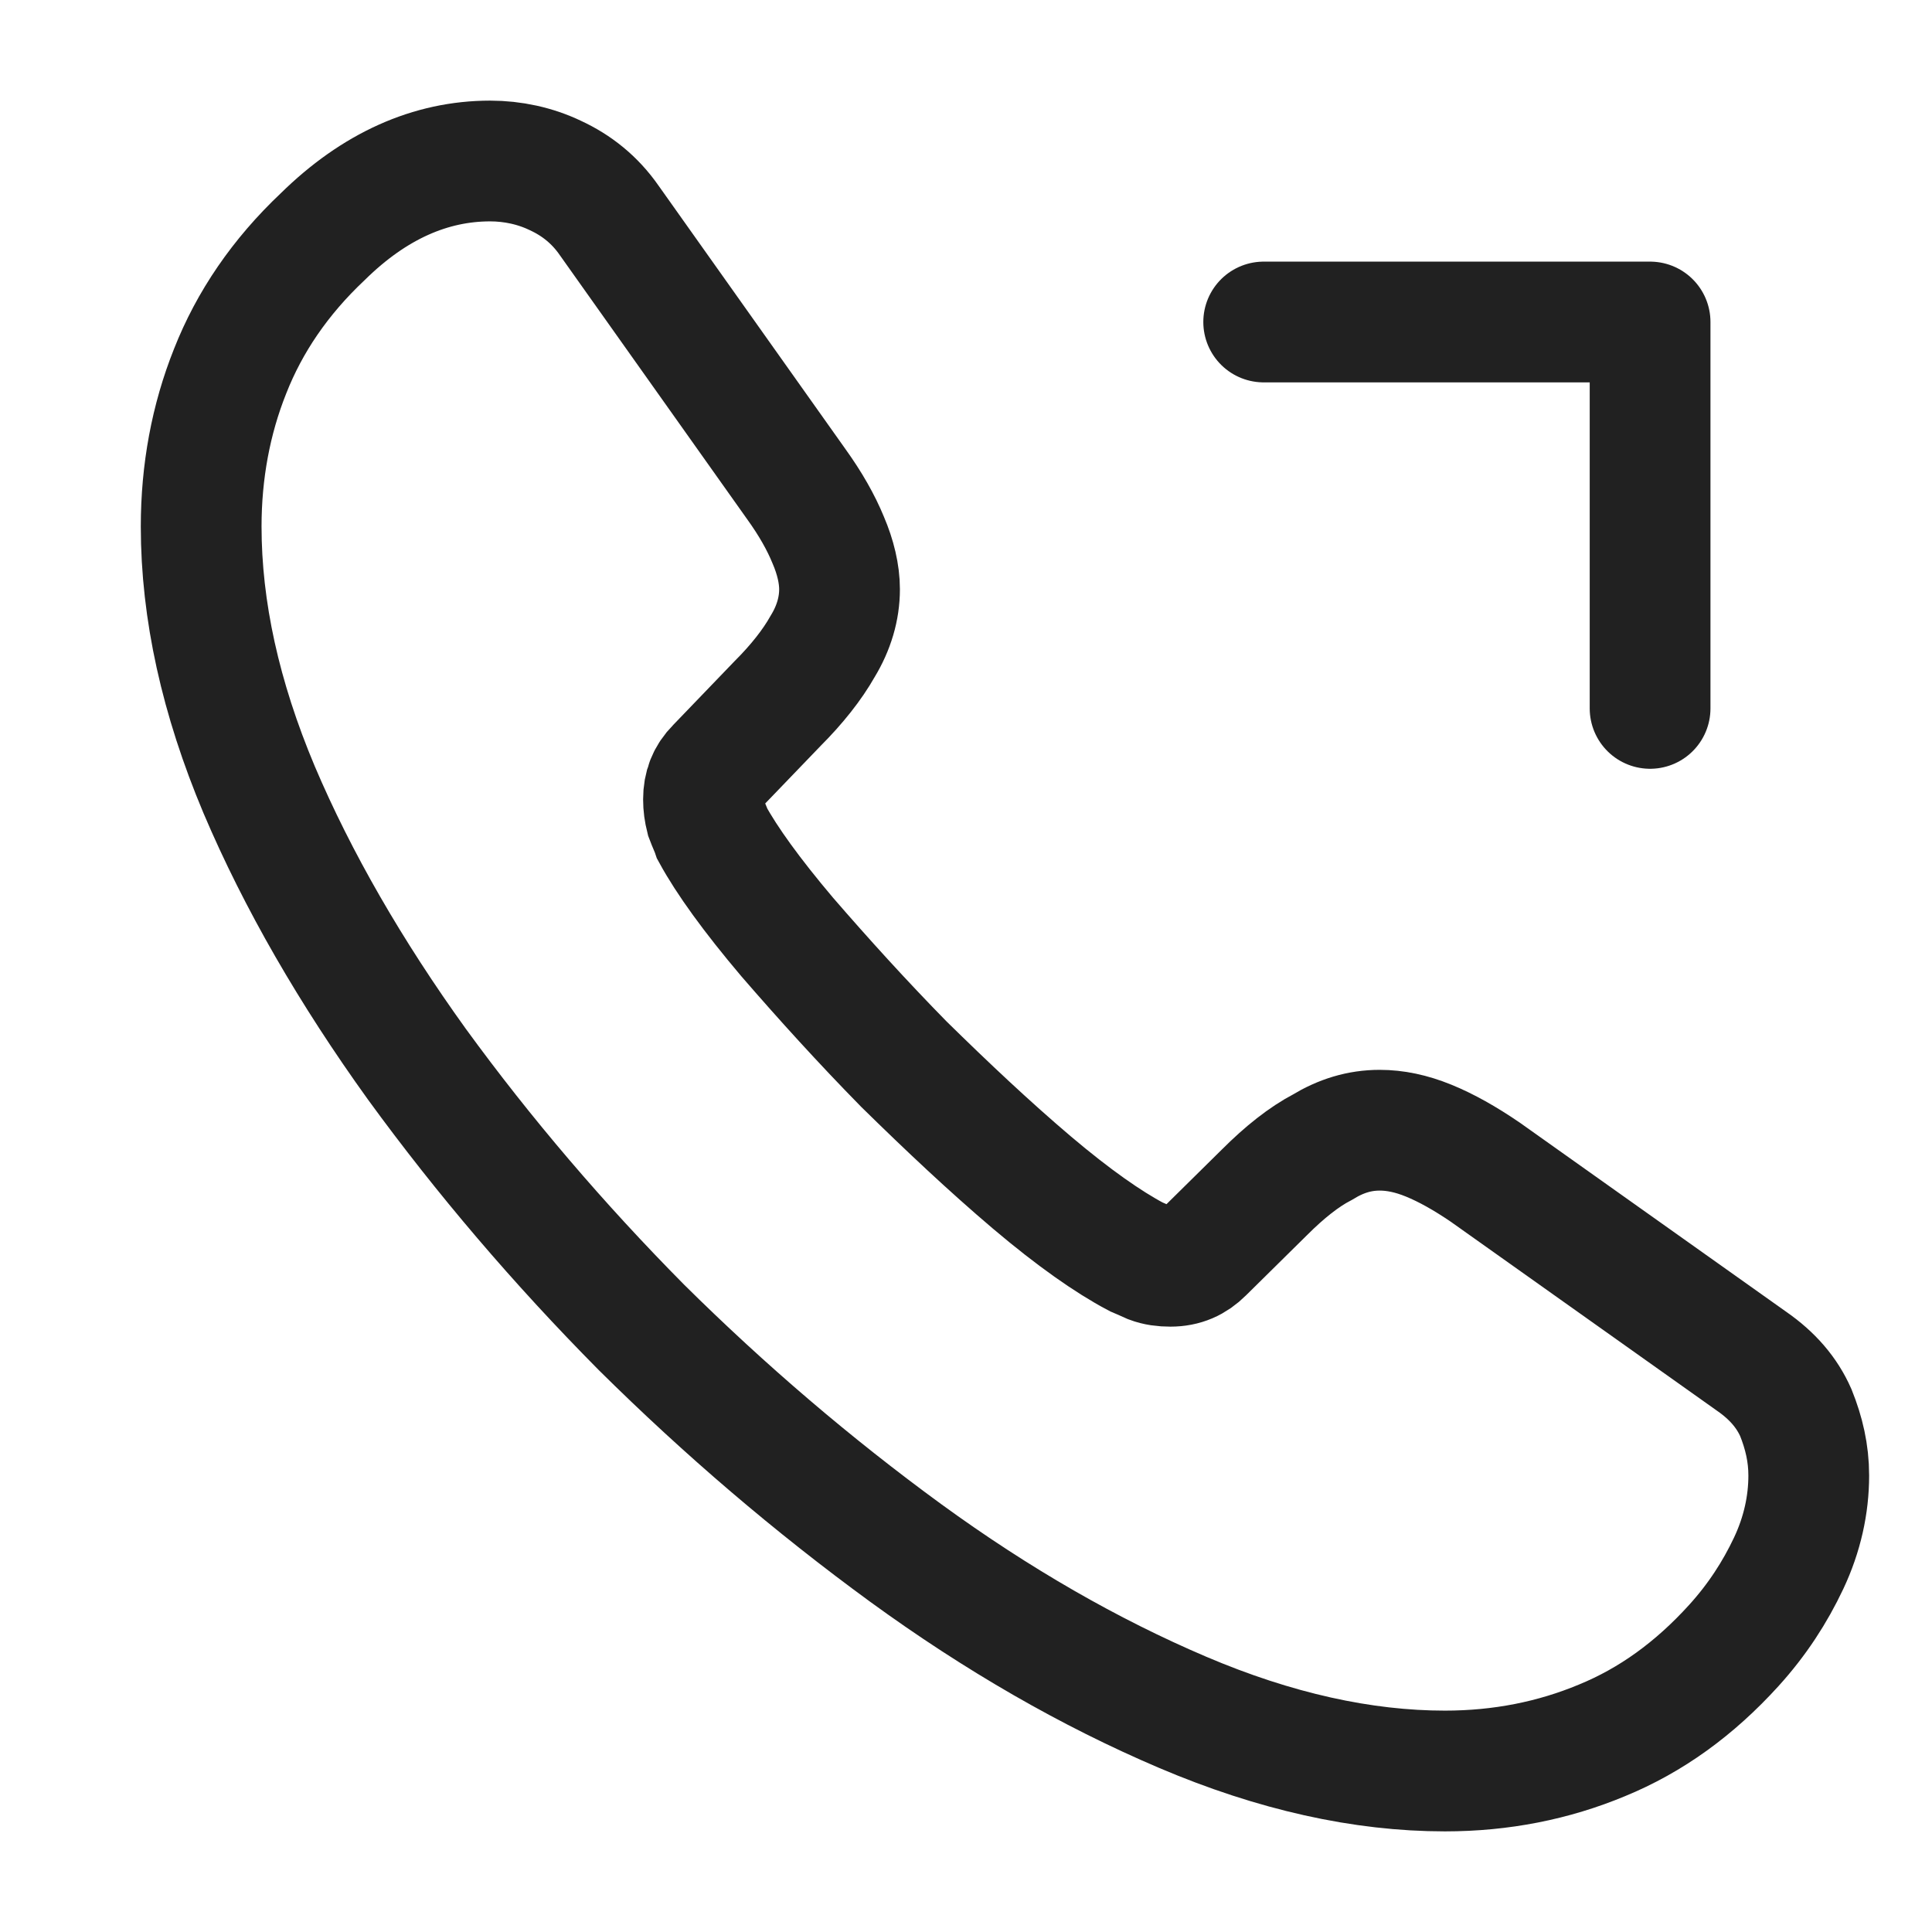
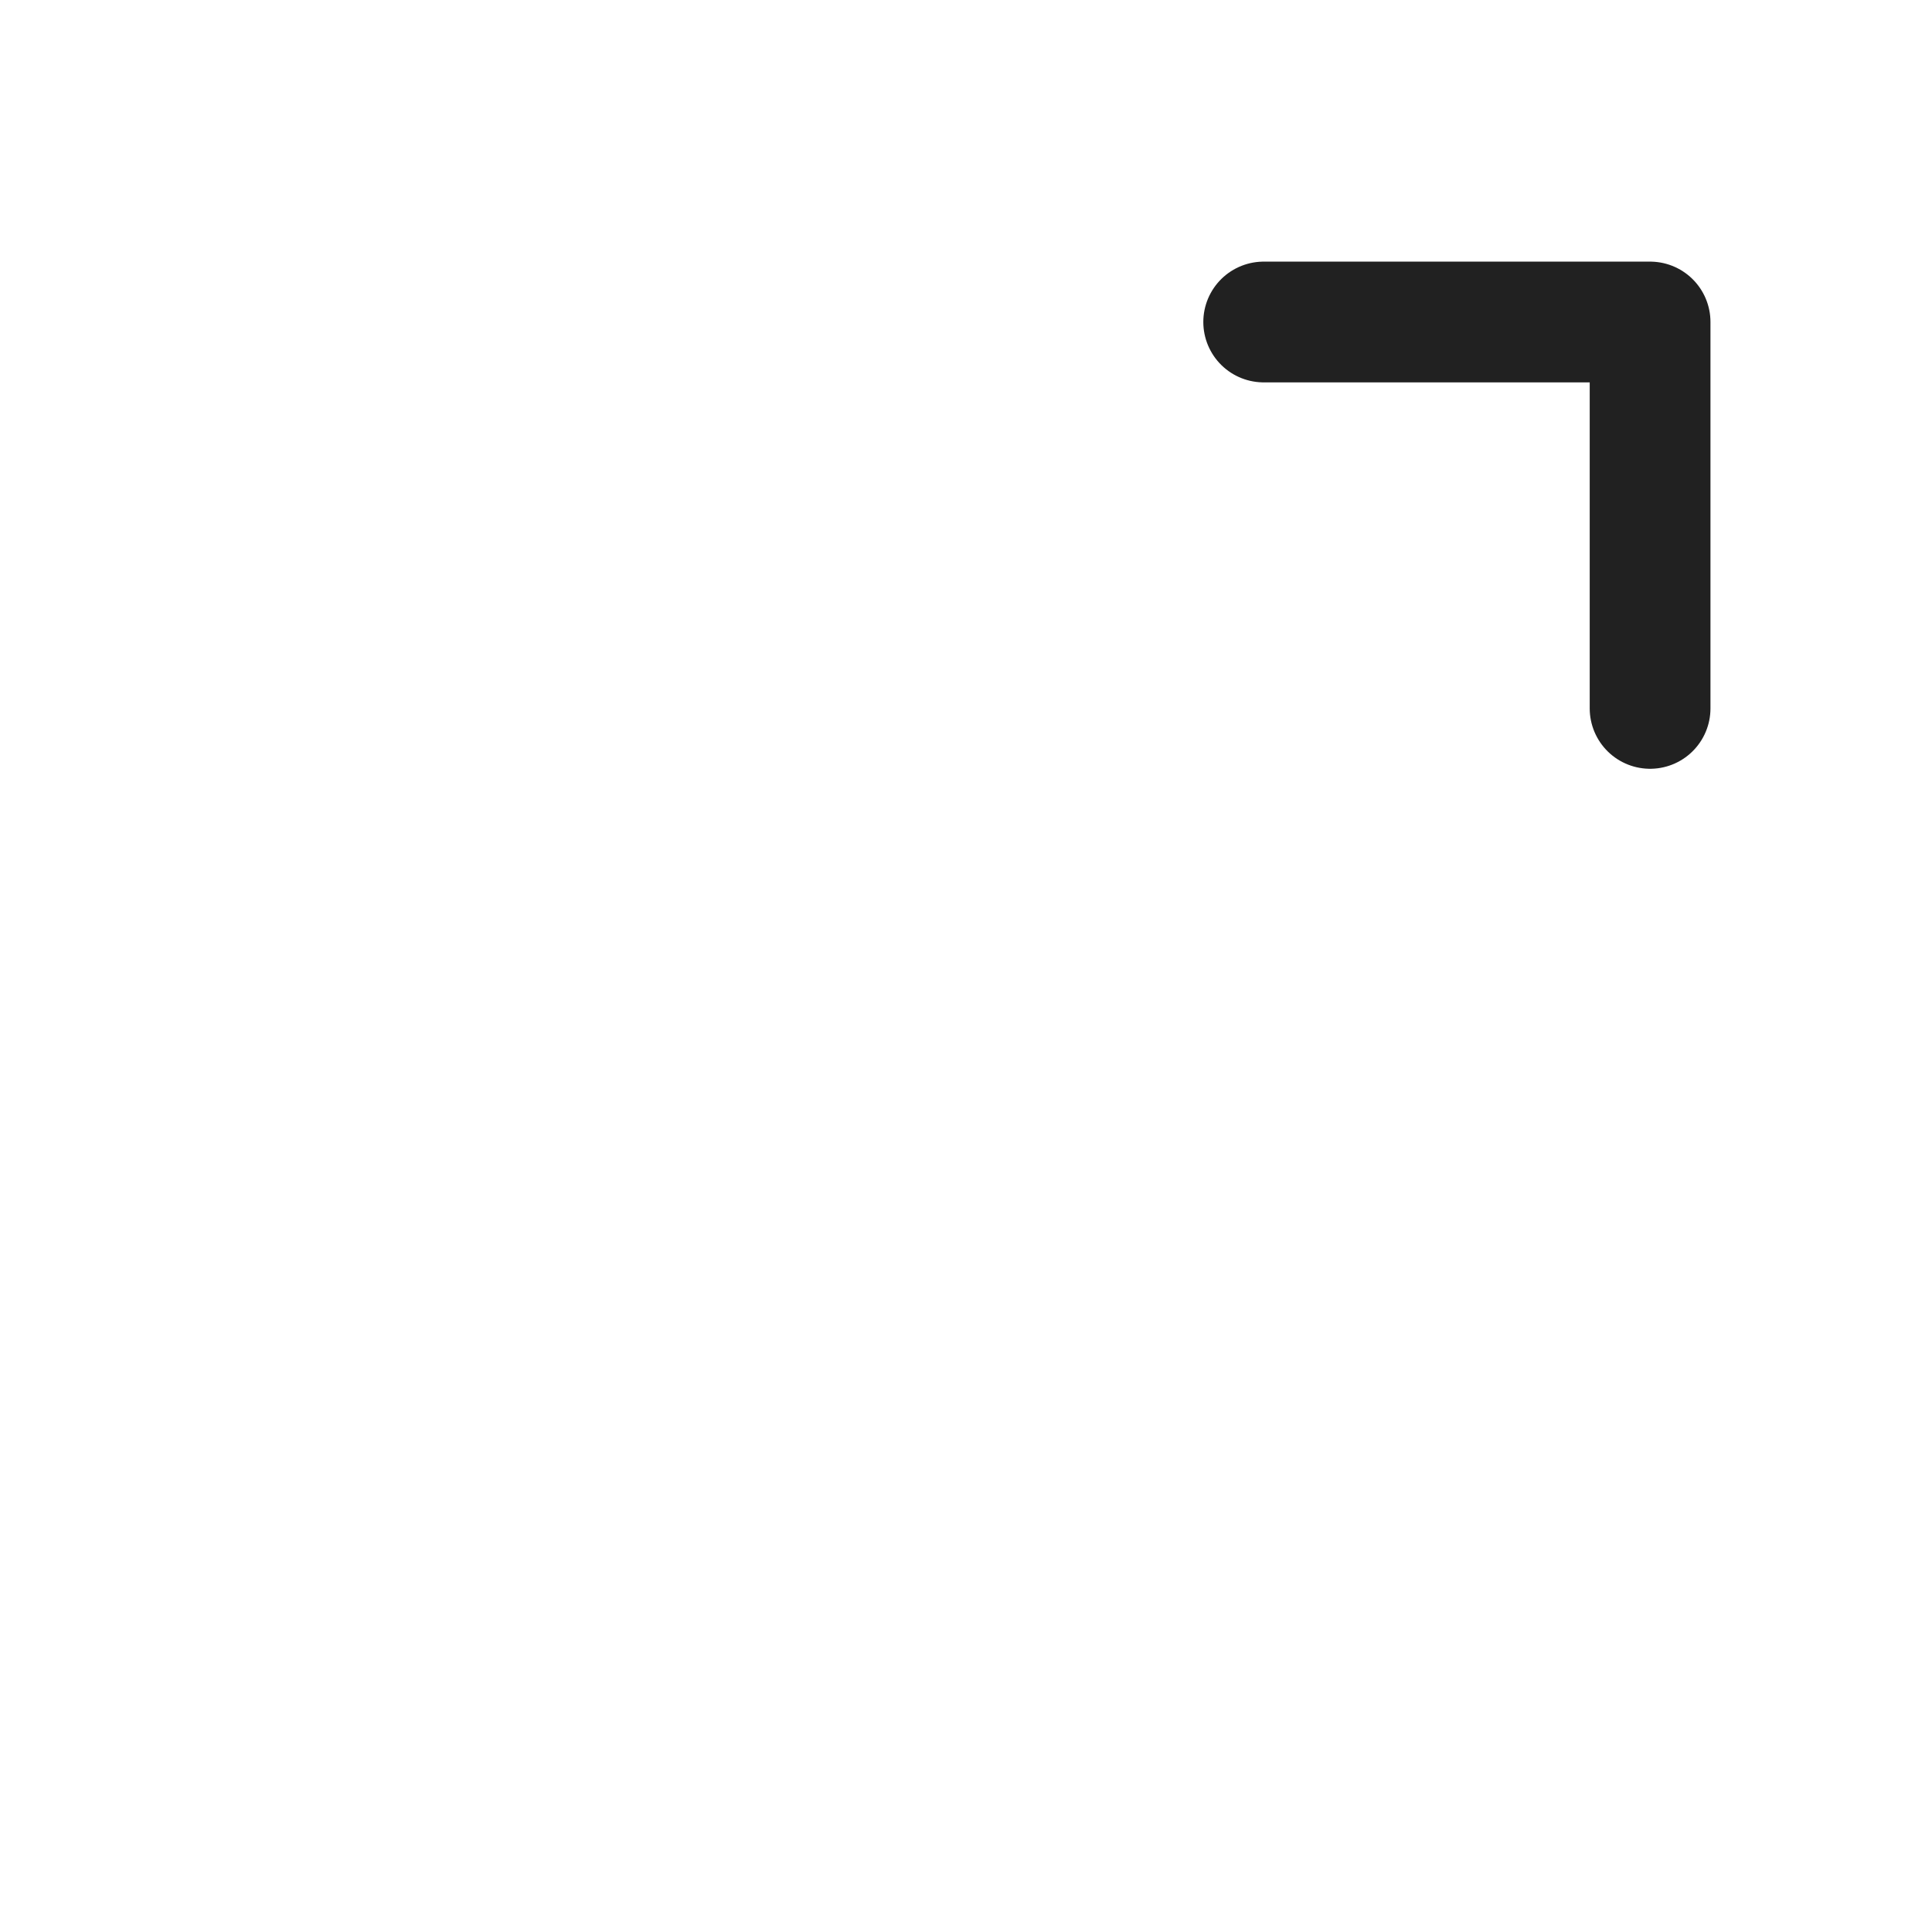
<svg xmlns="http://www.w3.org/2000/svg" width="48" height="48" viewBox="0 0 48 48" fill="none">
-   <path d="M44.938 36.66C44.938 37.38 44.778 38.12 44.438 38.84C44.098 39.56 43.658 40.24 43.078 40.88C42.098 41.96 41.018 42.74 39.798 43.24C38.598 43.74 37.298 44 35.898 44C33.858 44 31.678 43.52 29.378 42.54C27.078 41.56 24.778 40.24 22.498 38.58C20.198 36.9 18.018 35.04 15.938 32.98C13.878 30.9 12.018 28.72 10.358 26.44C8.718 24.16 7.398 21.88 6.438 19.62C5.478 17.34 4.998 15.16 4.998 13.08C4.998 11.72 5.238 10.42 5.718 9.22C6.198 8 6.958 6.88 8.018 5.88C9.298 4.62 10.698 4 12.178 4C12.738 4 13.298 4.12 13.798 4.36C14.318 4.6 14.778 4.96 15.138 5.48L19.778 12.02C20.138 12.52 20.398 12.98 20.578 13.42C20.758 13.84 20.858 14.26 20.858 14.64C20.858 15.12 20.718 15.6 20.438 16.06C20.178 16.52 19.798 17 19.318 17.48L17.798 19.06C17.578 19.28 17.478 19.54 17.478 19.86C17.478 20.02 17.498 20.16 17.538 20.32C17.598 20.48 17.658 20.6 17.698 20.72C18.058 21.38 18.678 22.24 19.558 23.28C20.458 24.32 21.418 25.38 22.458 26.44C23.538 27.5 24.578 28.48 25.638 29.38C26.678 30.26 27.538 30.86 28.218 31.22C28.318 31.26 28.438 31.32 28.578 31.38C28.738 31.44 28.898 31.46 29.078 31.46C29.418 31.46 29.678 31.34 29.898 31.12L31.418 29.62C31.918 29.12 32.398 28.74 32.858 28.5C33.318 28.22 33.778 28.08 34.278 28.08C34.658 28.08 35.058 28.16 35.498 28.34C35.938 28.52 36.398 28.78 36.898 29.12L43.518 33.82C44.038 34.18 44.398 34.6 44.618 35.1C44.818 35.6 44.938 36.1 44.938 36.66Z" stroke="#212121" stroke-width="3" stroke-miterlimit="10" />
  <path d="M40.996 8H31.396M40.996 8V17.6V8Z" stroke="#212121" stroke-width="3" stroke-linecap="round" stroke-linejoin="round" />
</svg>